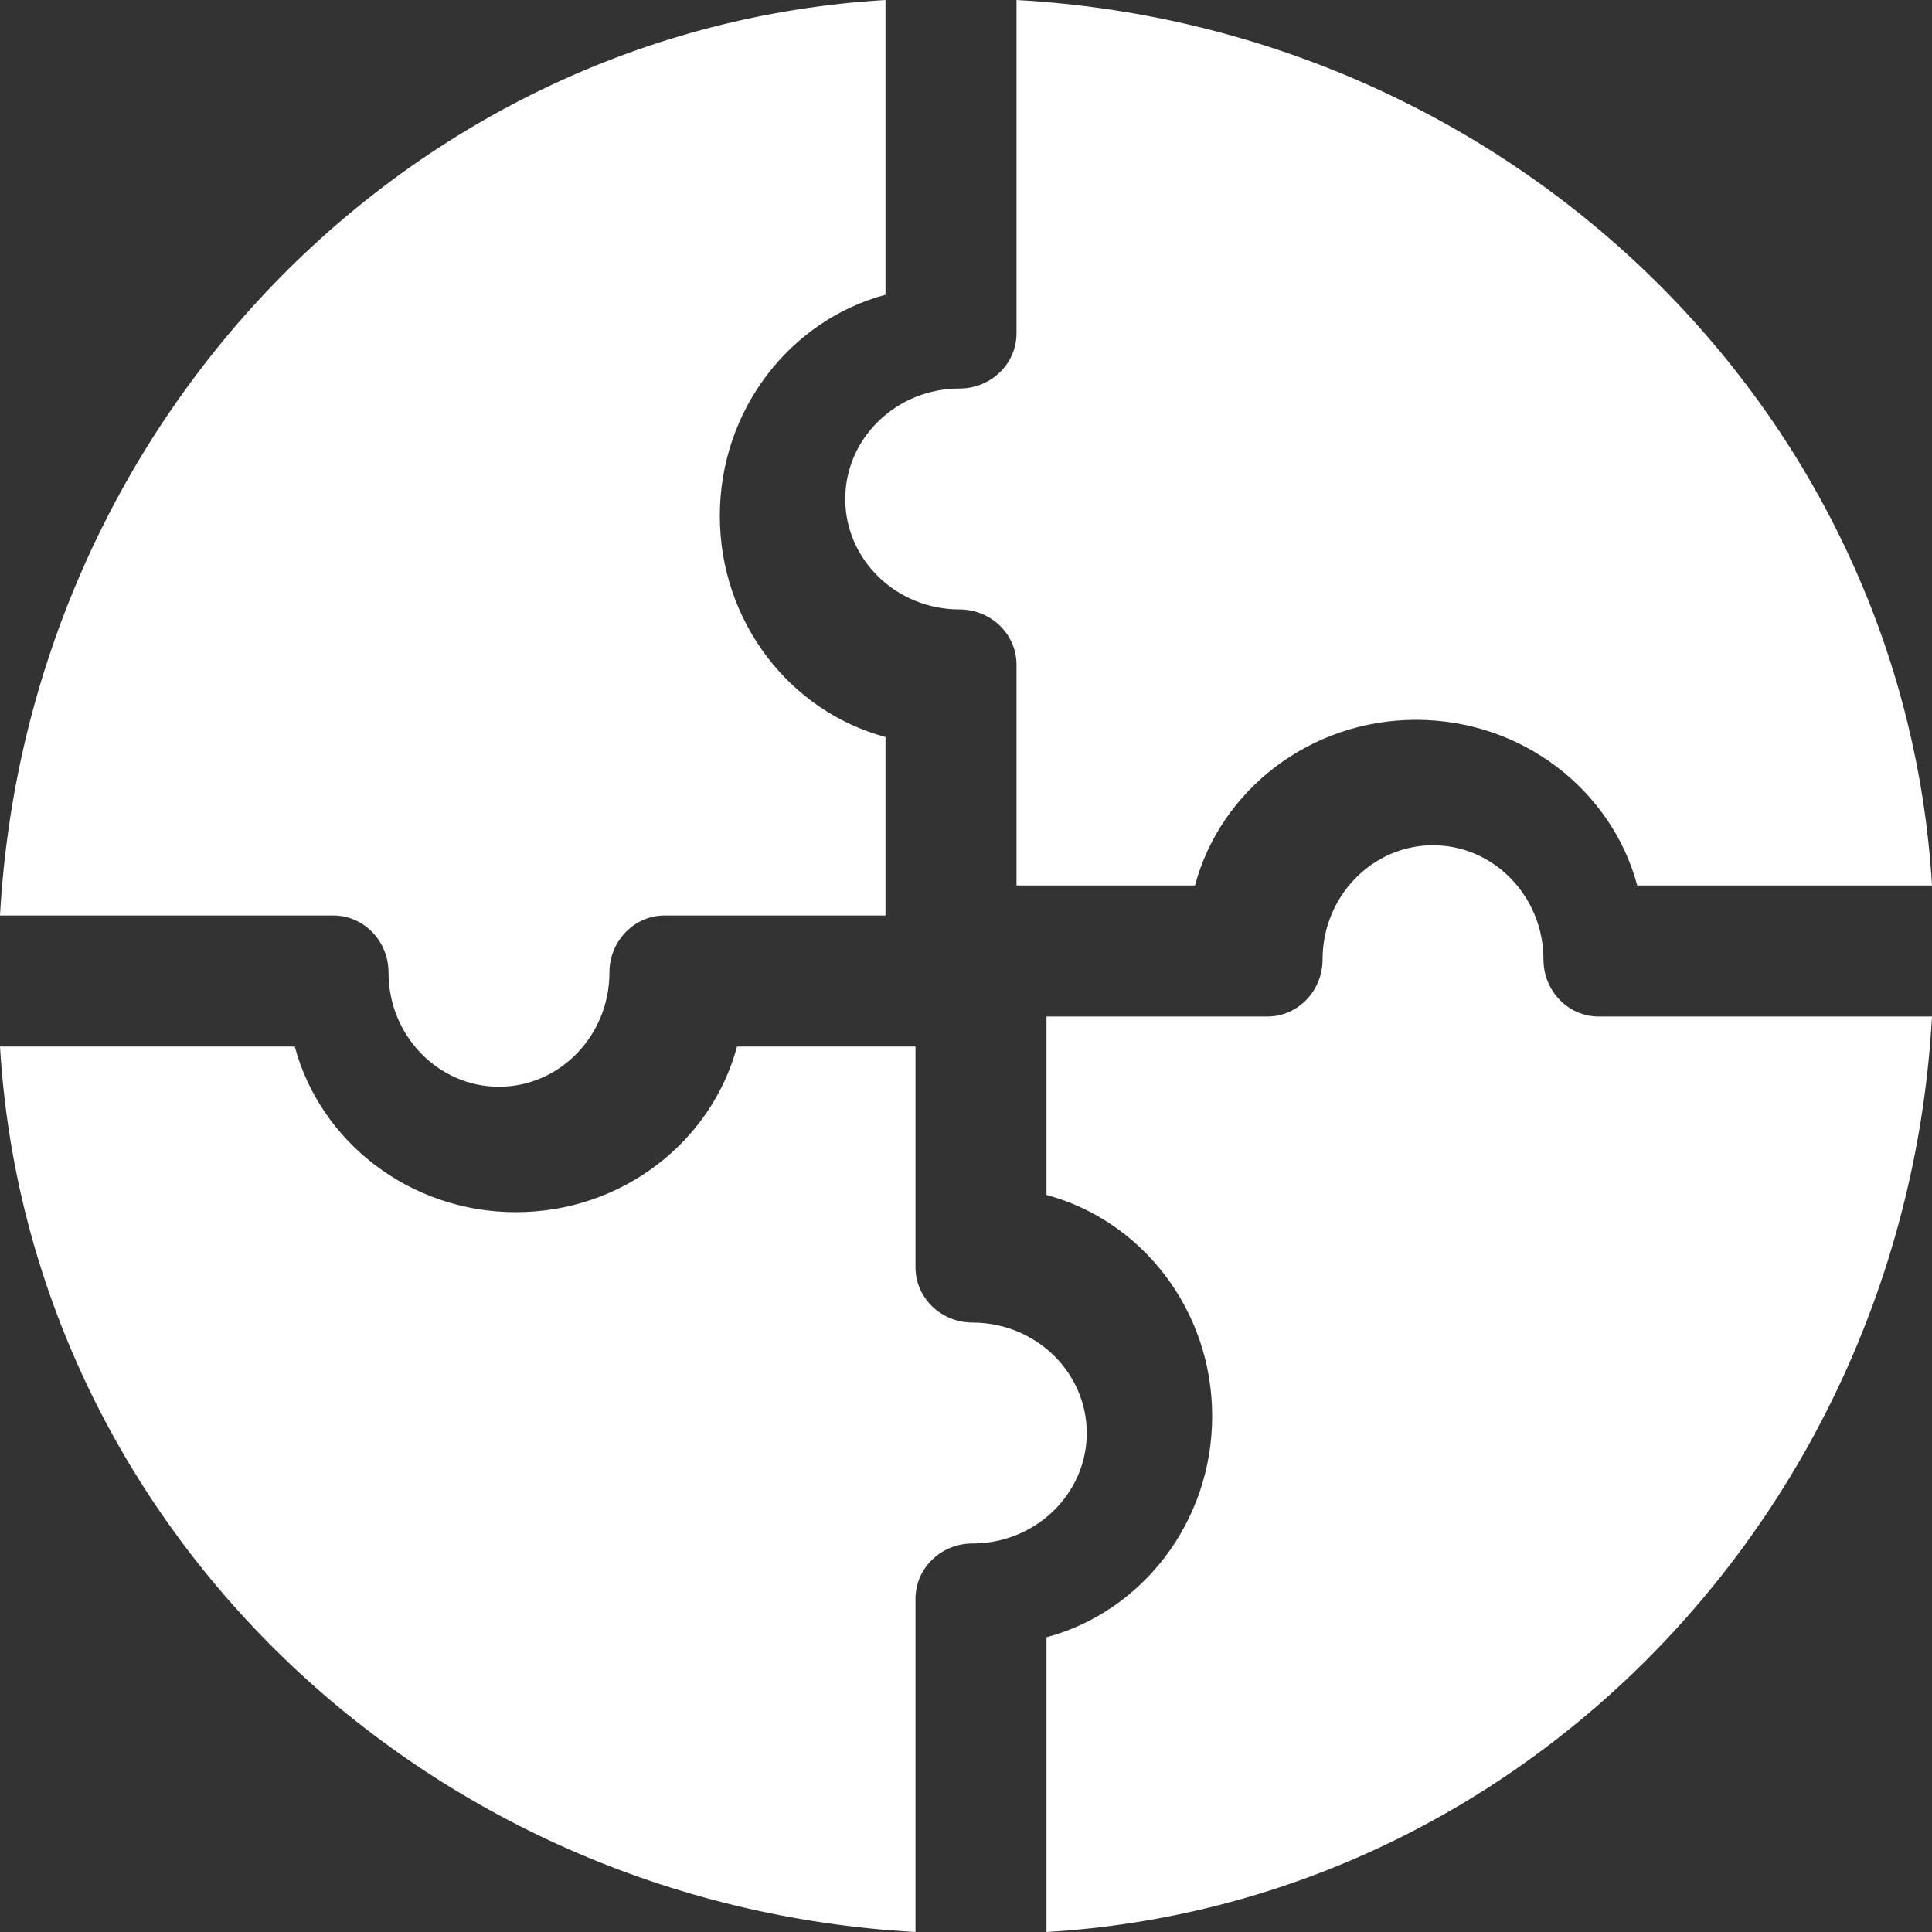
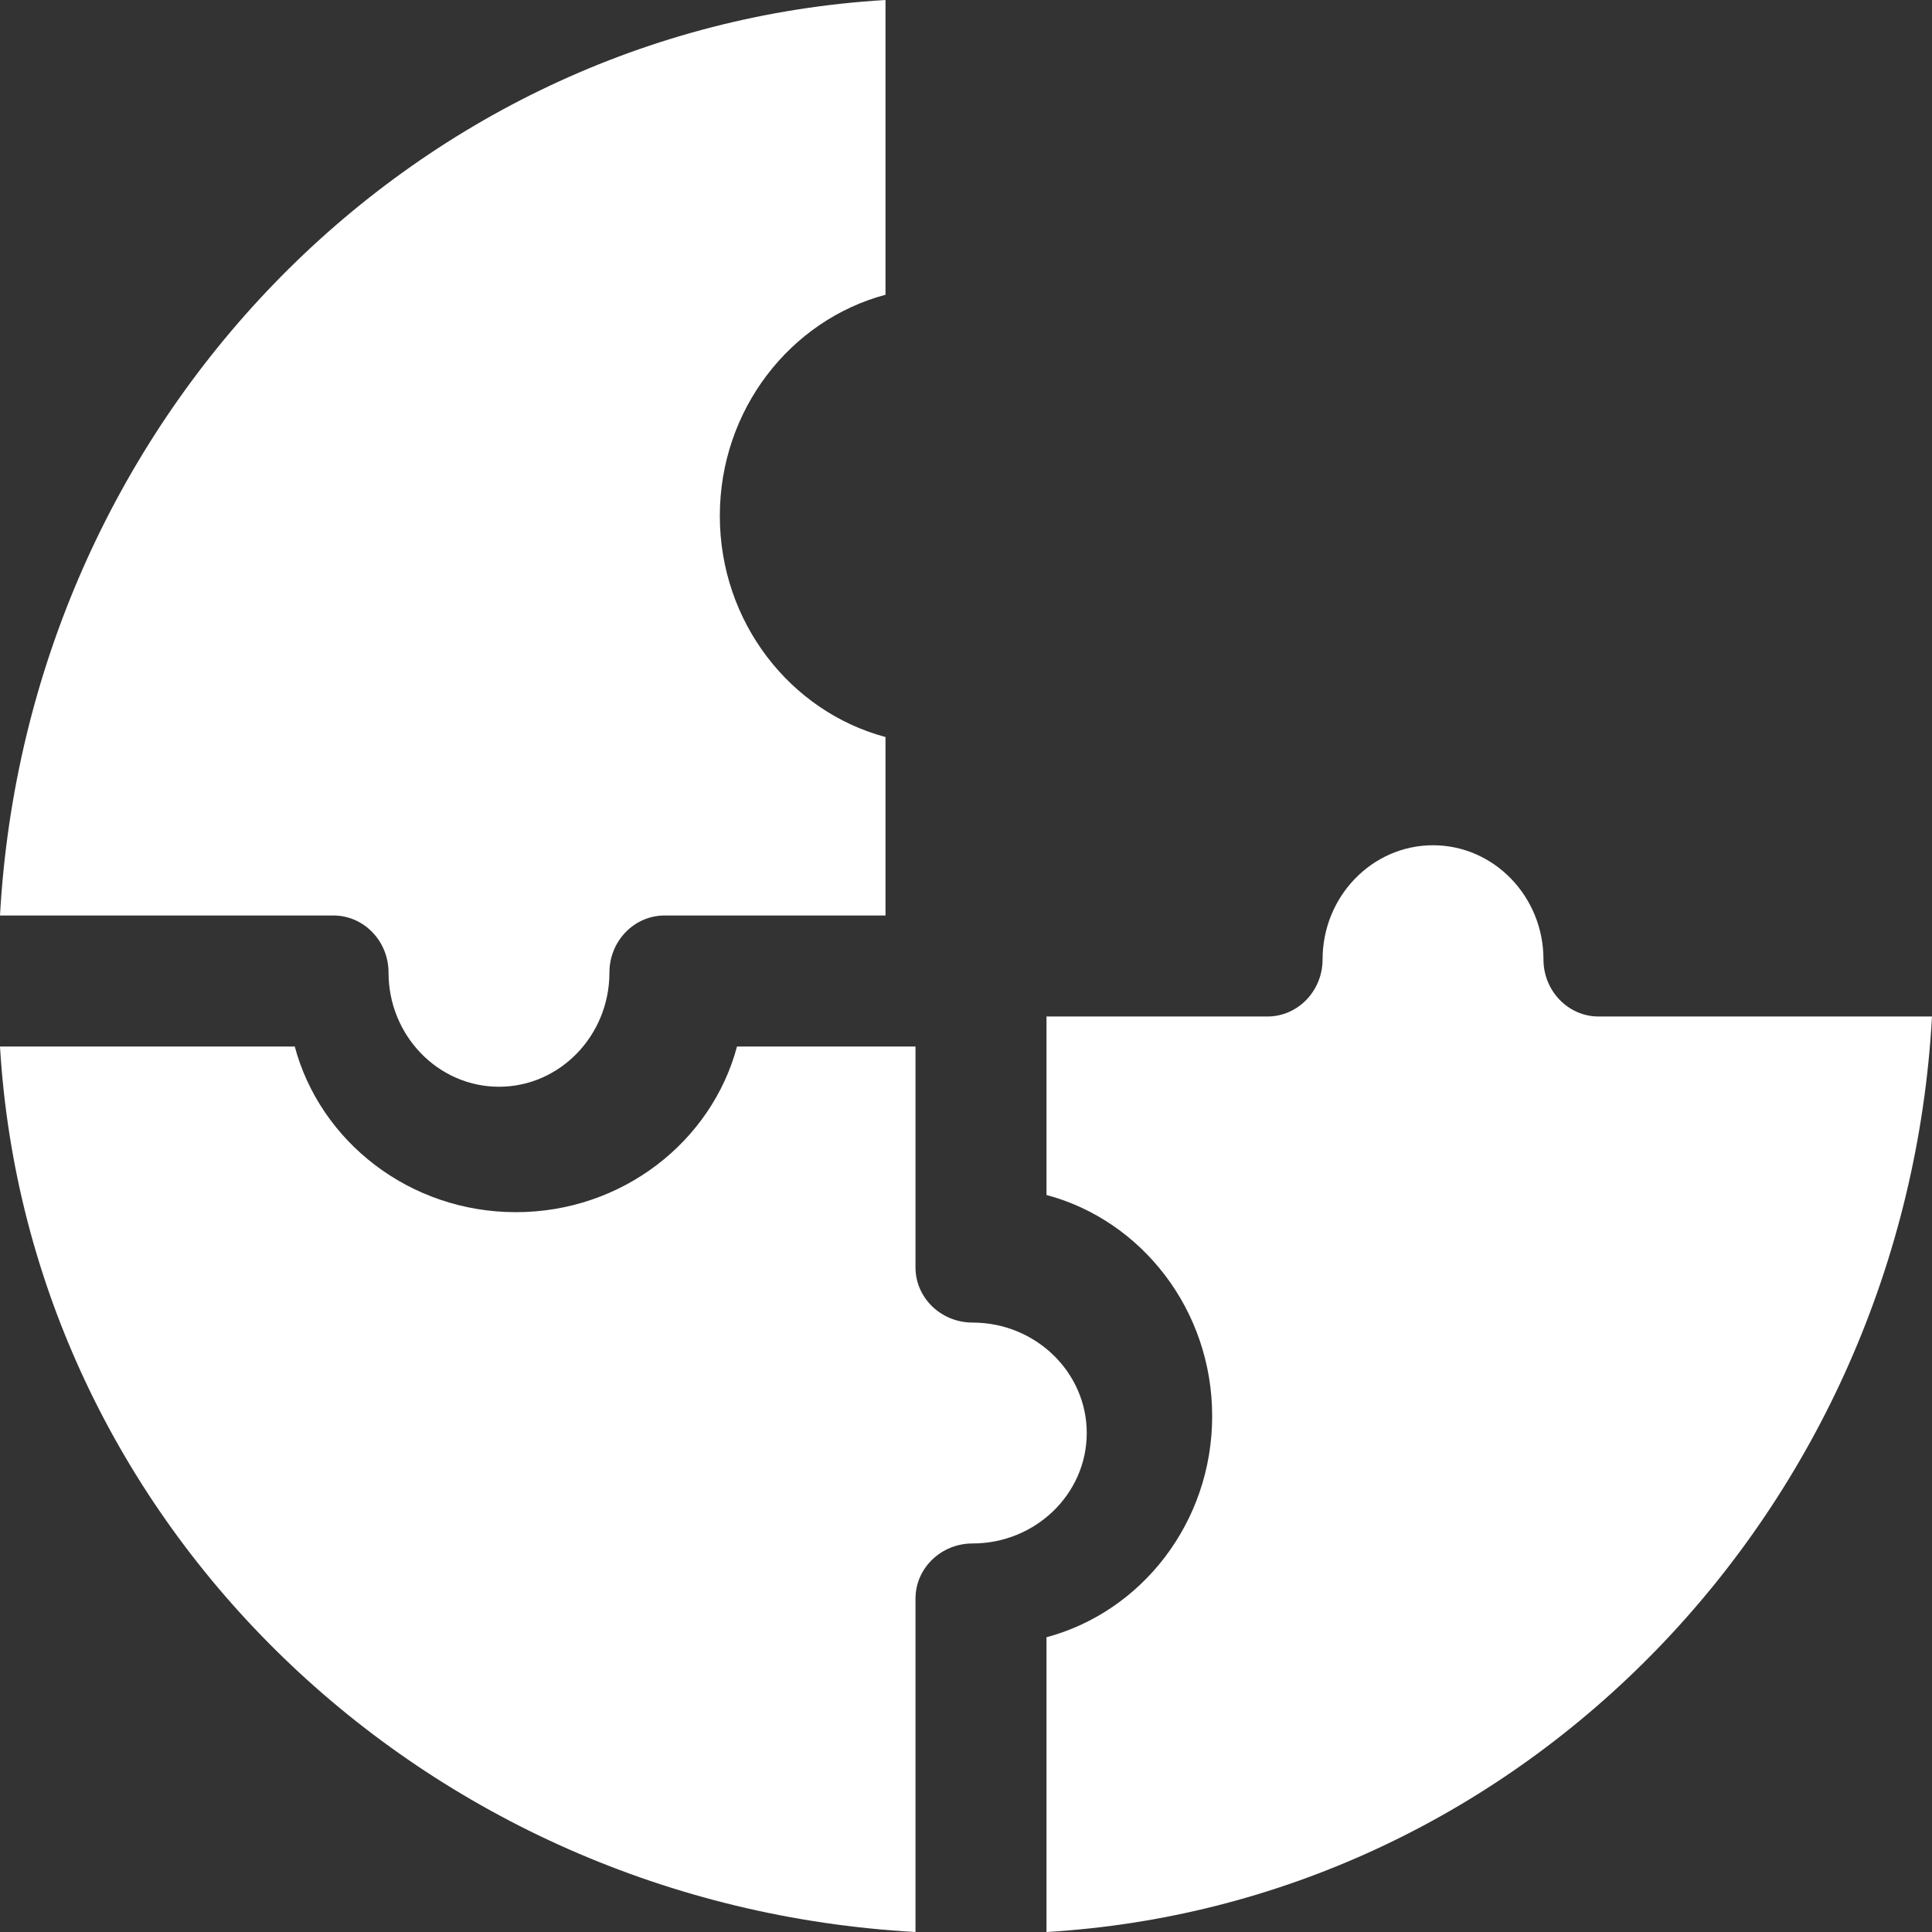
<svg xmlns="http://www.w3.org/2000/svg" width="48" height="48" viewBox="0 0 48 48" fill="none">
  <rect x="0" y="0" width="48" height="48" fill="#333333" stroke="none" />
  <path d="M8.282 22.745C9.039 22.745 9.653 23.38 9.653 24.163C9.653 25.727 10.884 27 12.397 27C13.91 27 15.141 25.727 15.141 24.163C15.141 23.38 15.755 22.745 16.513 22.745H22V18.311C19.636 17.679 17.884 15.456 17.884 12.817C17.884 10.178 19.636 7.955 22 7.323V0C10.16 0.703 0.68 10.495 0 22.745H8.282Z" fill="white" />
-   <path d="M25.255 8.282C25.255 9.039 24.62 9.653 23.837 9.653C22.273 9.653 21 10.884 21 12.397C21 13.91 22.273 15.141 23.837 15.141C24.62 15.141 25.255 15.755 25.255 16.513V22H29.689C30.32 19.636 32.544 17.884 35.183 17.884C37.822 17.884 40.045 19.636 40.677 22H48C47.297 10.16 37.505 0.68 25.255 0V8.282Z" fill="white" />
  <path d="M22.745 39.718C22.745 38.961 23.38 38.347 24.163 38.347C25.727 38.347 27 37.116 27 35.603C27 34.09 25.727 32.859 24.163 32.859C23.38 32.859 22.745 32.245 22.745 31.487V26H18.311C17.68 28.364 15.456 30.116 12.817 30.116C10.178 30.116 7.955 28.364 7.323 26H0C0.703 37.84 10.495 47.32 22.745 48V39.718Z" fill="white" />
  <path d="M39.718 25.255C38.961 25.255 38.347 24.62 38.347 23.837C38.347 22.273 37.116 21 35.603 21C34.09 21 32.859 22.273 32.859 23.837C32.859 24.62 32.245 25.255 31.487 25.255H26V29.689C28.364 30.32 30.116 32.544 30.116 35.183C30.116 37.822 28.364 40.045 26 40.677V48C37.84 47.297 47.32 37.505 48 25.255H39.718Z" fill="white" />
</svg>